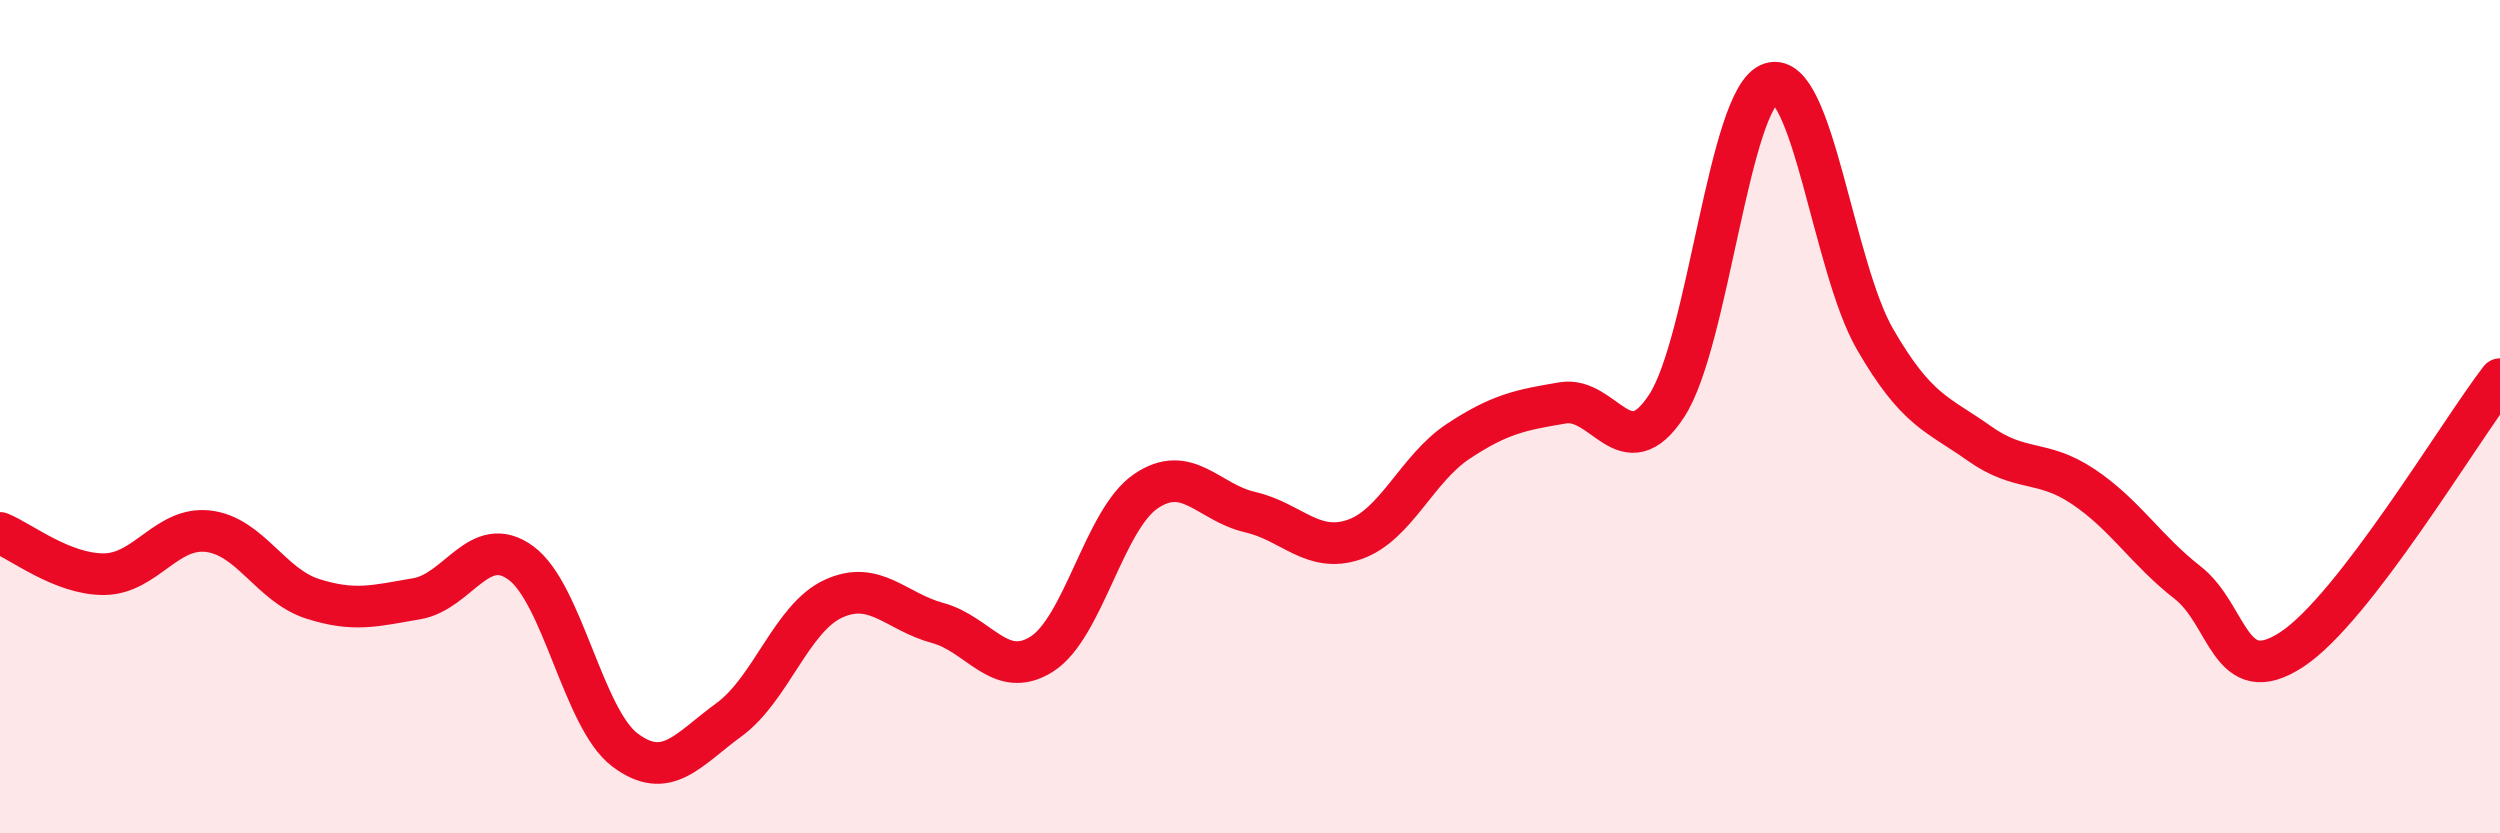
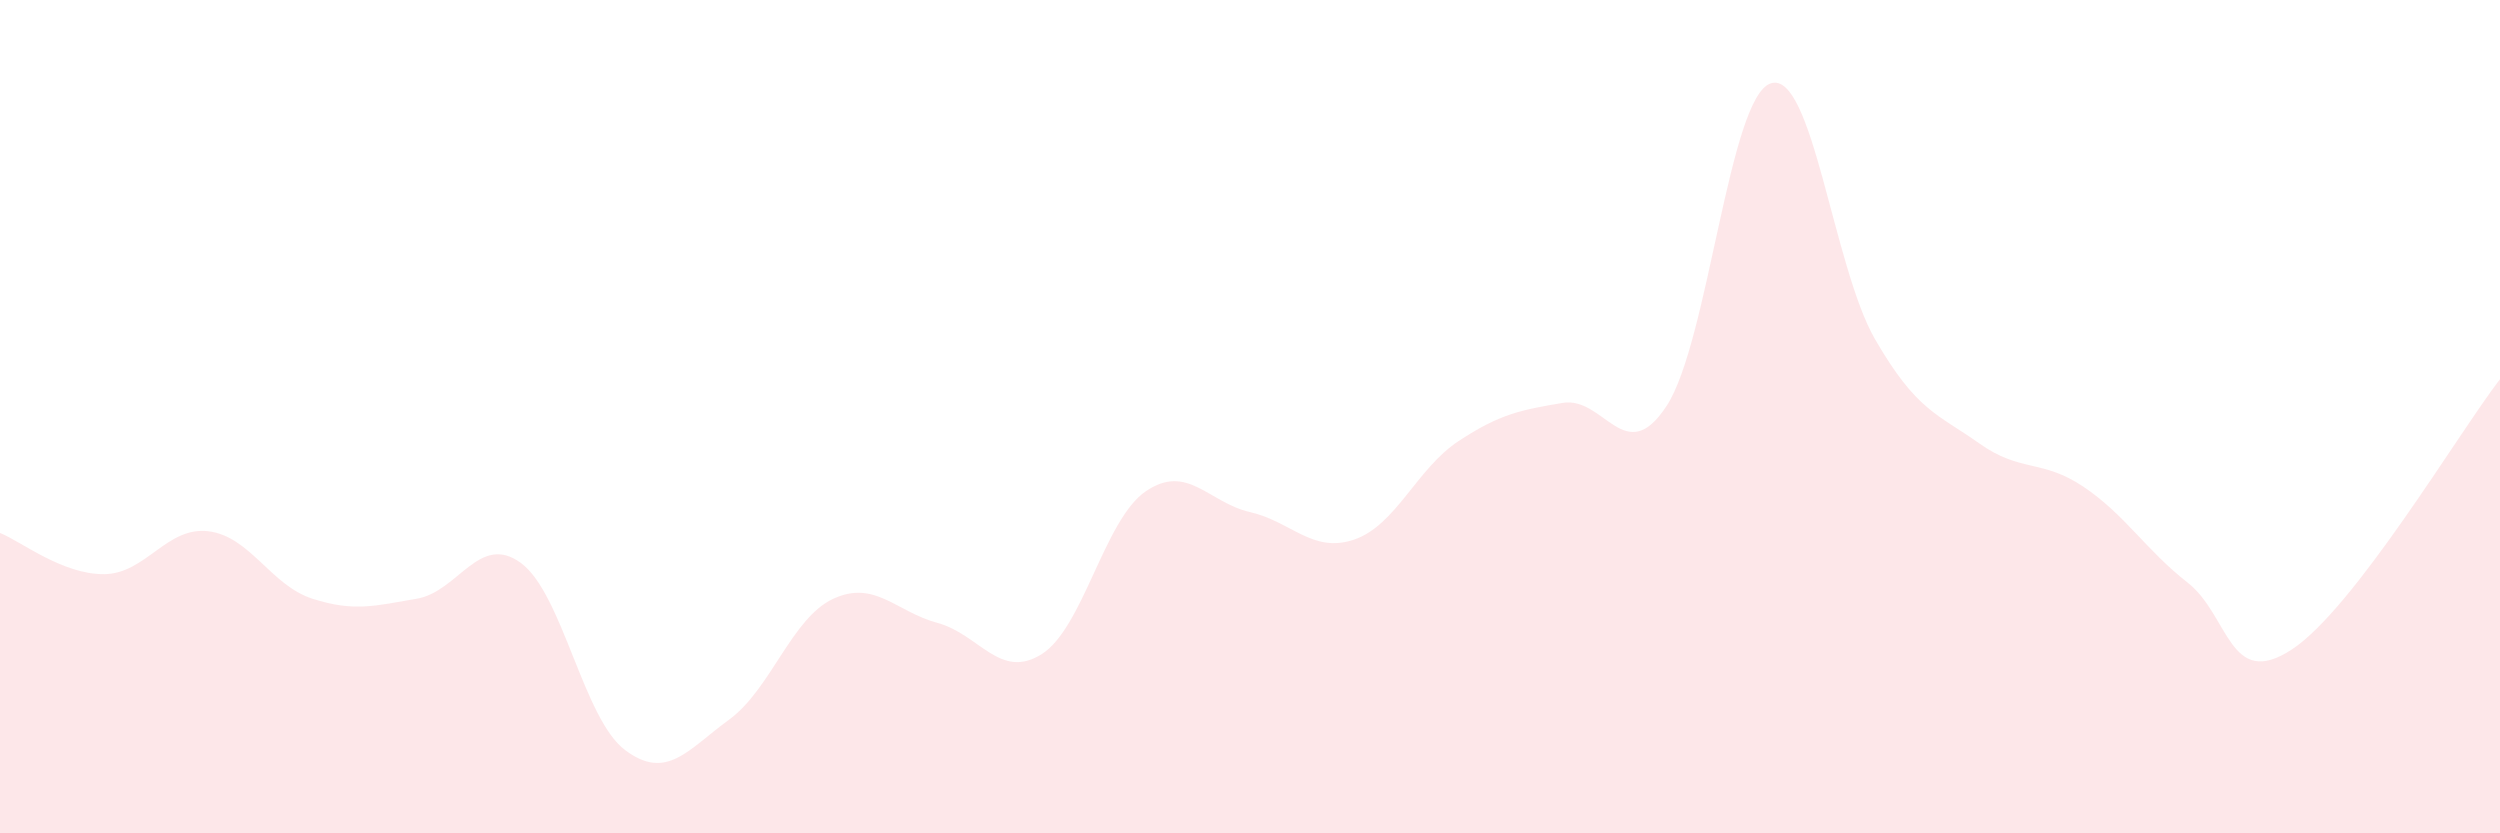
<svg xmlns="http://www.w3.org/2000/svg" width="60" height="20" viewBox="0 0 60 20">
  <path d="M 0,12.79 C 0.5,12.99 1.5,13.79 2.5,13.78 C 3.5,13.77 4,12.63 5,12.75 C 6,12.87 6.5,14.05 7.5,14.37 C 8.5,14.69 9,14.54 10,14.37 C 11,14.2 11.5,12.78 12.5,13.51 C 13.5,14.24 14,17.25 15,18 C 16,18.75 16.5,18 17.5,17.27 C 18.5,16.54 19,14.83 20,14.37 C 21,13.91 21.5,14.68 22.5,14.95 C 23.5,15.22 24,16.33 25,15.7 C 26,15.07 26.5,12.47 27.5,11.79 C 28.5,11.11 29,12.06 30,12.29 C 31,12.52 31.5,13.29 32.5,12.95 C 33.5,12.61 34,11.25 35,10.59 C 36,9.93 36.5,9.84 37.5,9.67 C 38.5,9.5 39,11.27 40,9.74 C 41,8.21 41.5,2.32 42.5,2 C 43.5,1.68 44,6.41 45,8.14 C 46,9.87 46.5,9.93 47.5,10.64 C 48.5,11.35 49,11.01 50,11.68 C 51,12.35 51.5,13.2 52.5,13.98 C 53.5,14.76 53.5,16.57 55,15.59 C 56.5,14.61 59,10.4 60,9.1L60 20L0 20Z" fill="#EB0A25" opacity="0.1" stroke-linecap="round" stroke-linejoin="round" />
-   <path d="M 0,12.79 C 0.5,12.99 1.5,13.79 2.5,13.78 C 3.5,13.77 4,12.63 5,12.75 C 6,12.87 6.5,14.05 7.5,14.37 C 8.5,14.69 9,14.54 10,14.37 C 11,14.2 11.5,12.78 12.5,13.51 C 13.5,14.24 14,17.25 15,18 C 16,18.75 16.5,18 17.5,17.27 C 18.5,16.54 19,14.83 20,14.37 C 21,13.91 21.5,14.68 22.5,14.95 C 23.5,15.22 24,16.33 25,15.7 C 26,15.07 26.5,12.47 27.5,11.79 C 28.5,11.11 29,12.06 30,12.29 C 31,12.52 31.5,13.29 32.5,12.95 C 33.5,12.61 34,11.25 35,10.59 C 36,9.93 36.5,9.84 37.5,9.67 C 38.5,9.5 39,11.27 40,9.74 C 41,8.21 41.5,2.32 42.5,2 C 43.5,1.68 44,6.41 45,8.14 C 46,9.87 46.5,9.93 47.5,10.64 C 48.5,11.35 49,11.01 50,11.68 C 51,12.35 51.5,13.2 52.5,13.98 C 53.5,14.76 53.5,16.57 55,15.59 C 56.5,14.61 59,10.4 60,9.1" stroke="#EB0A25" stroke-width="1" fill="none" stroke-linecap="round" stroke-linejoin="round" />
</svg>